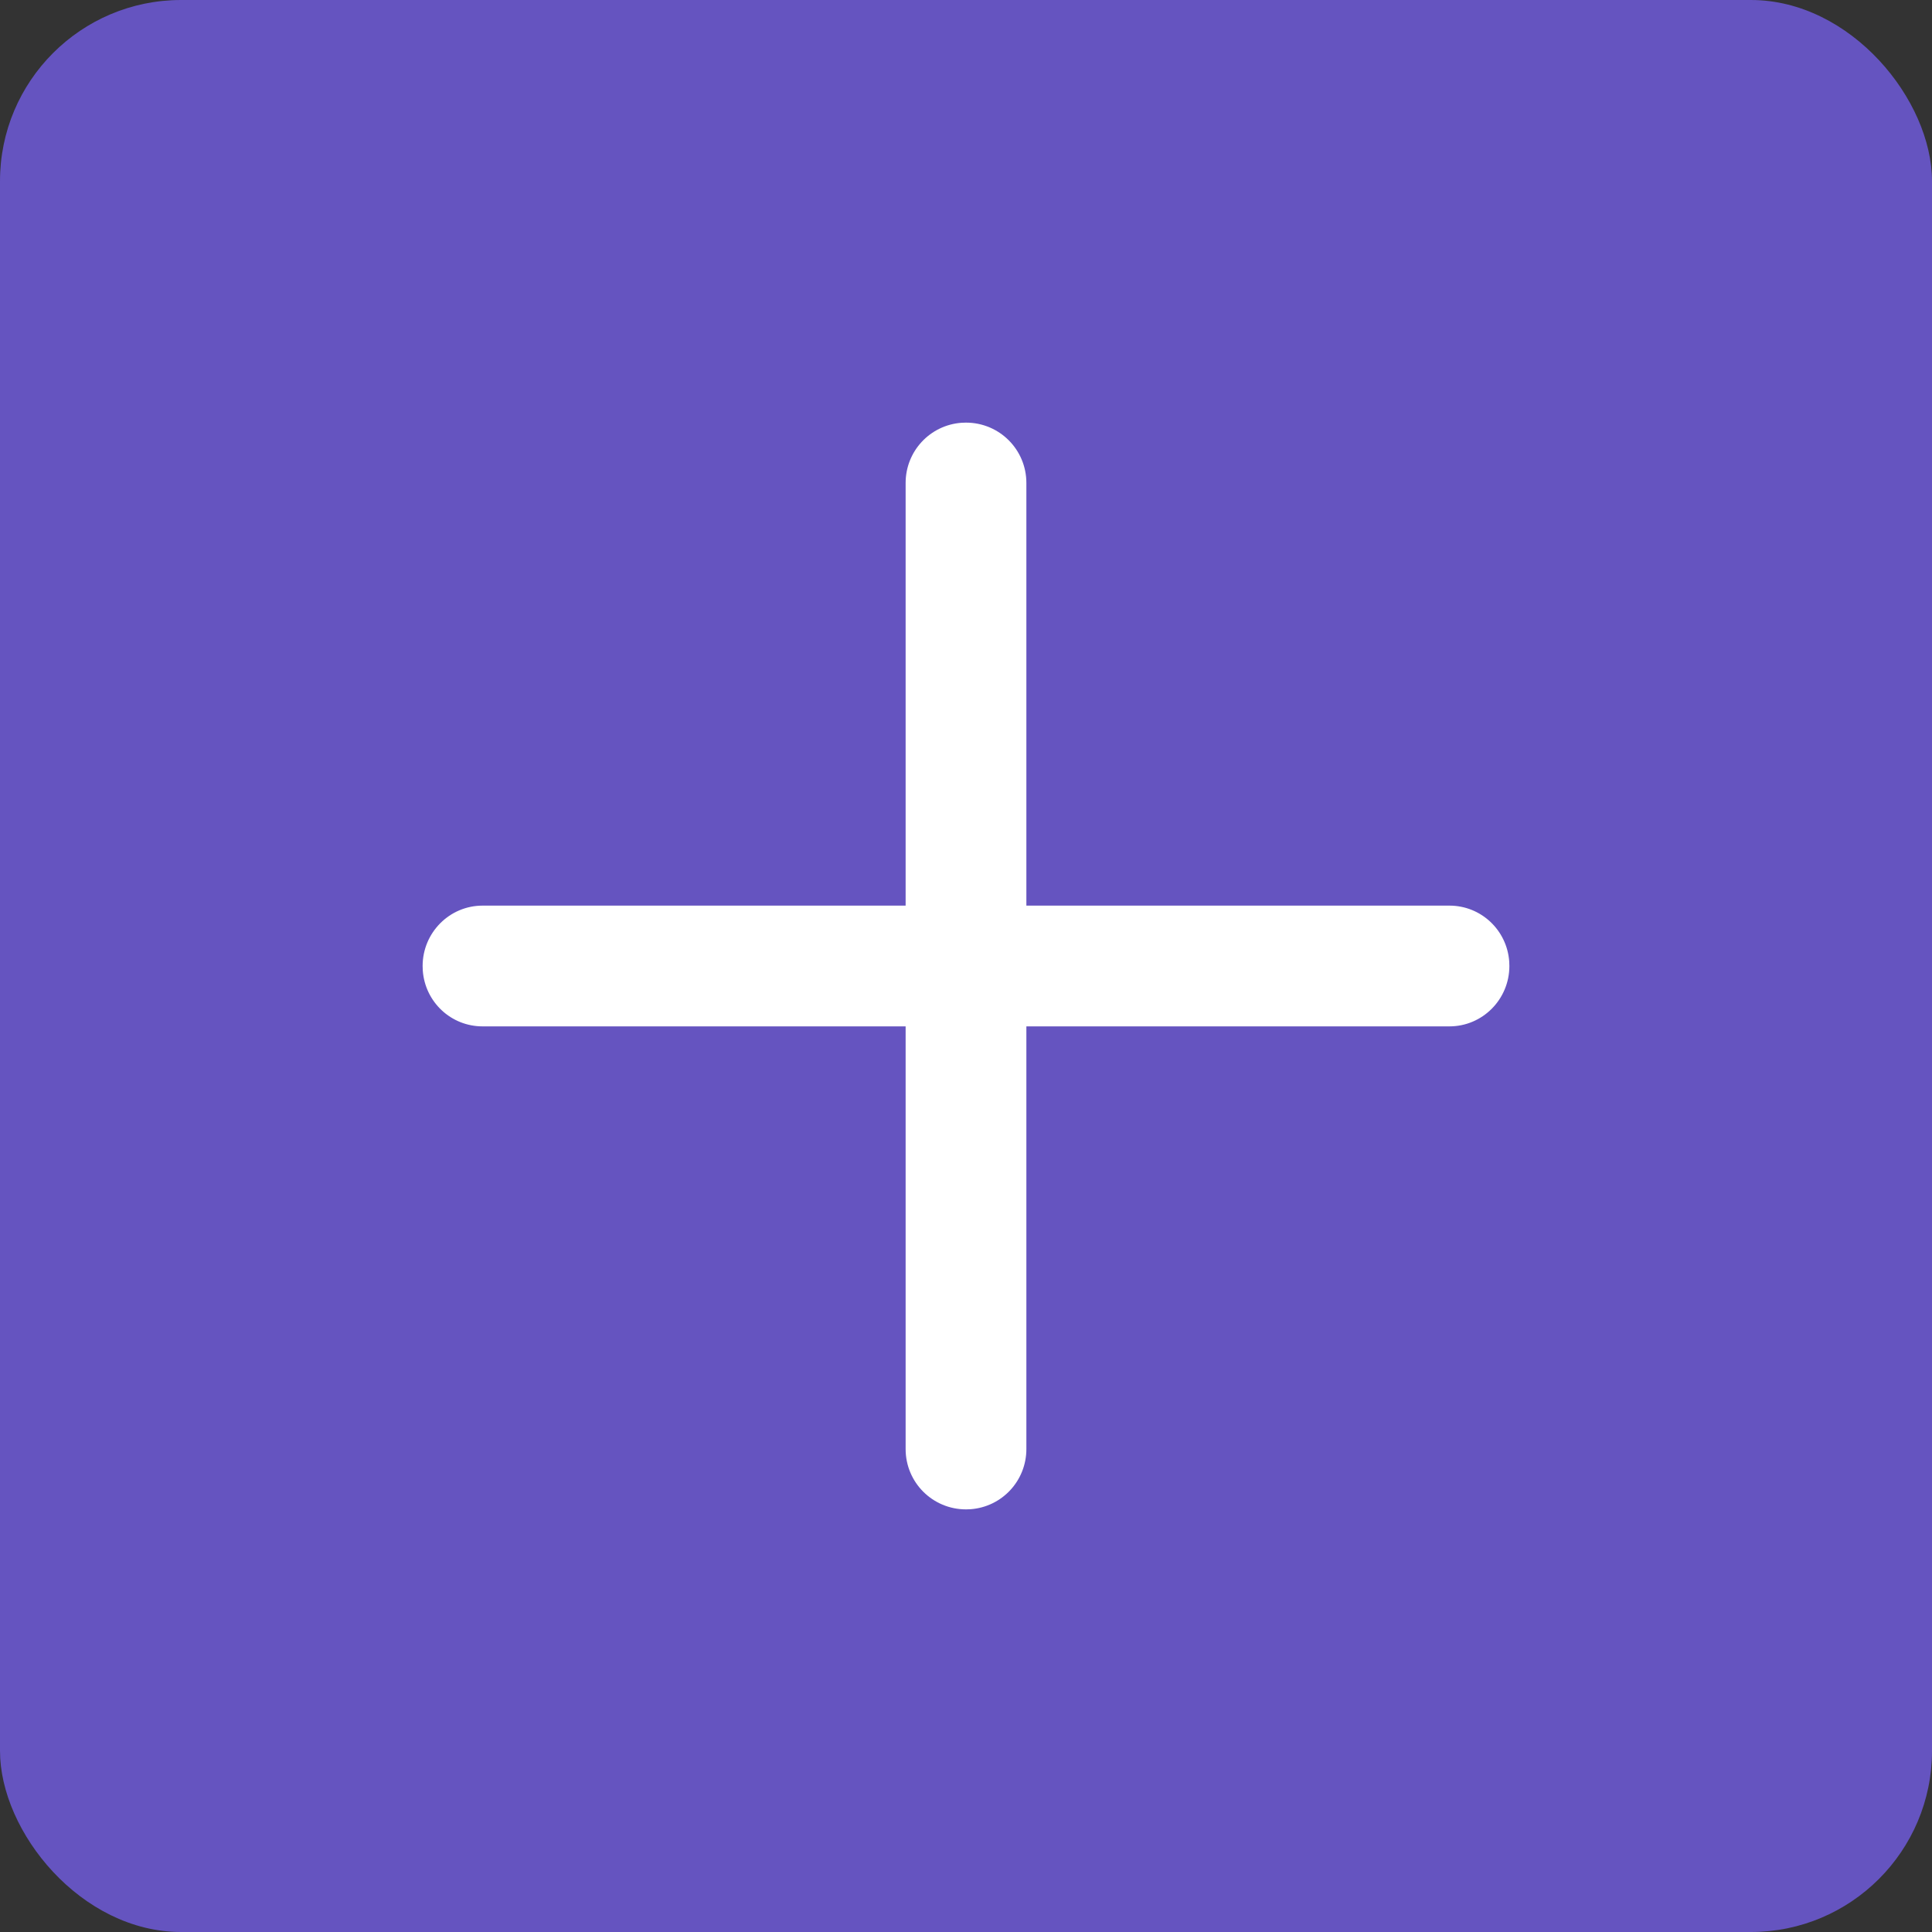
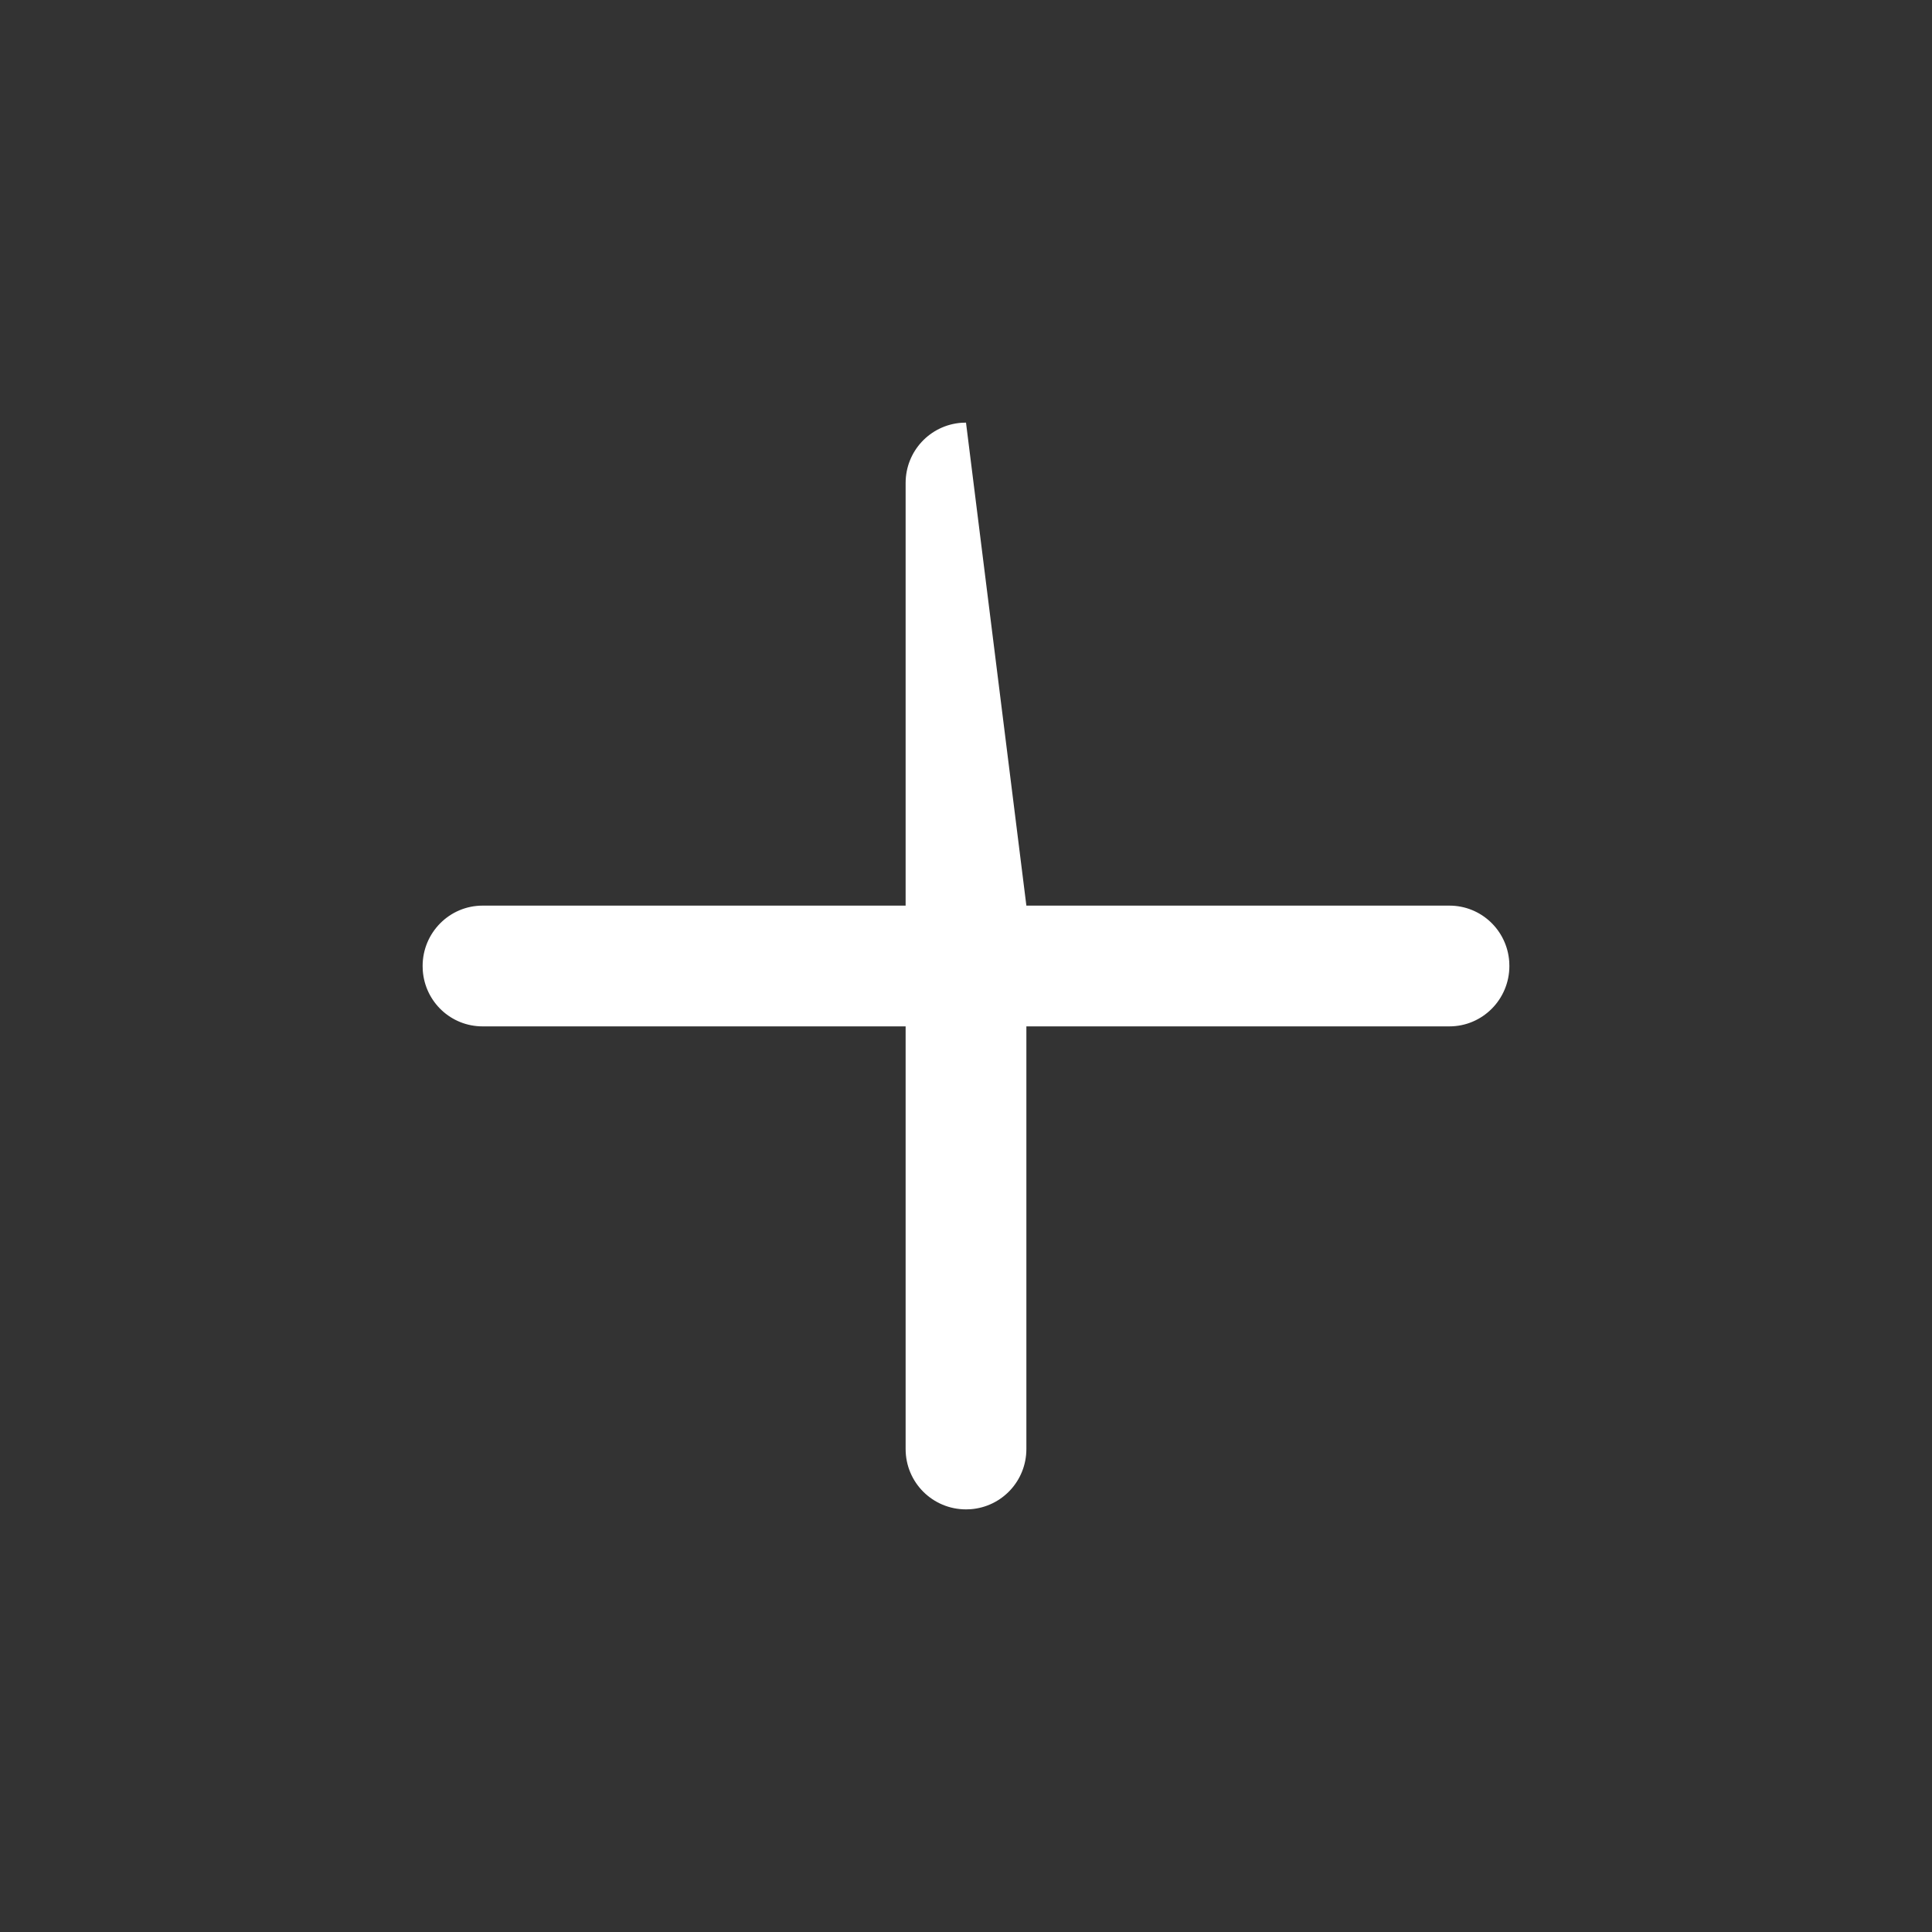
<svg xmlns="http://www.w3.org/2000/svg" xmlns:xlink="http://www.w3.org/1999/xlink" width="64" height="64" viewBox="0 0 64 64">
  <rect x="0" y="0" width="64" height="64" fill="#333333" stroke="none" />
  <defs>
-     <path id="leadership-team-health-monitor-a" d="M32,14 C33.105,14 34,14.89 34,16 L34,30 L48.014,30 C49.06,30 49.919,30.809 49.995,31.85 L50,32 C50,33.104 49.11,34 48.014,34 L48.014,34 L34,34 L34,48 C34,49.055 33.191,49.918 32.15,49.995 L32,50 C30.895,50 30,49.11 30,48 L30,34 L15.986,34 C14.94,34 14.081,33.193 14.005,32.15 L14,32 C14,30.896 14.89,30 15.986,30 L15.986,30 L30,30 L30,16 C30,14.945 30.809,14.082 31.85,14.005 L32,14 Z" />
+     <path id="leadership-team-health-monitor-a" d="M32,14 L34,30 L48.014,30 C49.06,30 49.919,30.809 49.995,31.85 L50,32 C50,33.104 49.11,34 48.014,34 L48.014,34 L34,34 L34,48 C34,49.055 33.191,49.918 32.15,49.995 L32,50 C30.895,50 30,49.11 30,48 L30,34 L15.986,34 C14.94,34 14.081,33.193 14.005,32.15 L14,32 C14,30.896 14.89,30 15.986,30 L15.986,30 L30,30 L30,16 C30,14.945 30.809,14.082 31.85,14.005 L32,14 Z" />
  </defs>
  <g fill="none" fill-rule="evenodd">
-     <rect width="64" height="64" fill="#6554C0" rx="6" />
    <use fill="#FFF" xlink:href="#leadership-team-health-monitor-a" />
  </g>
</svg>